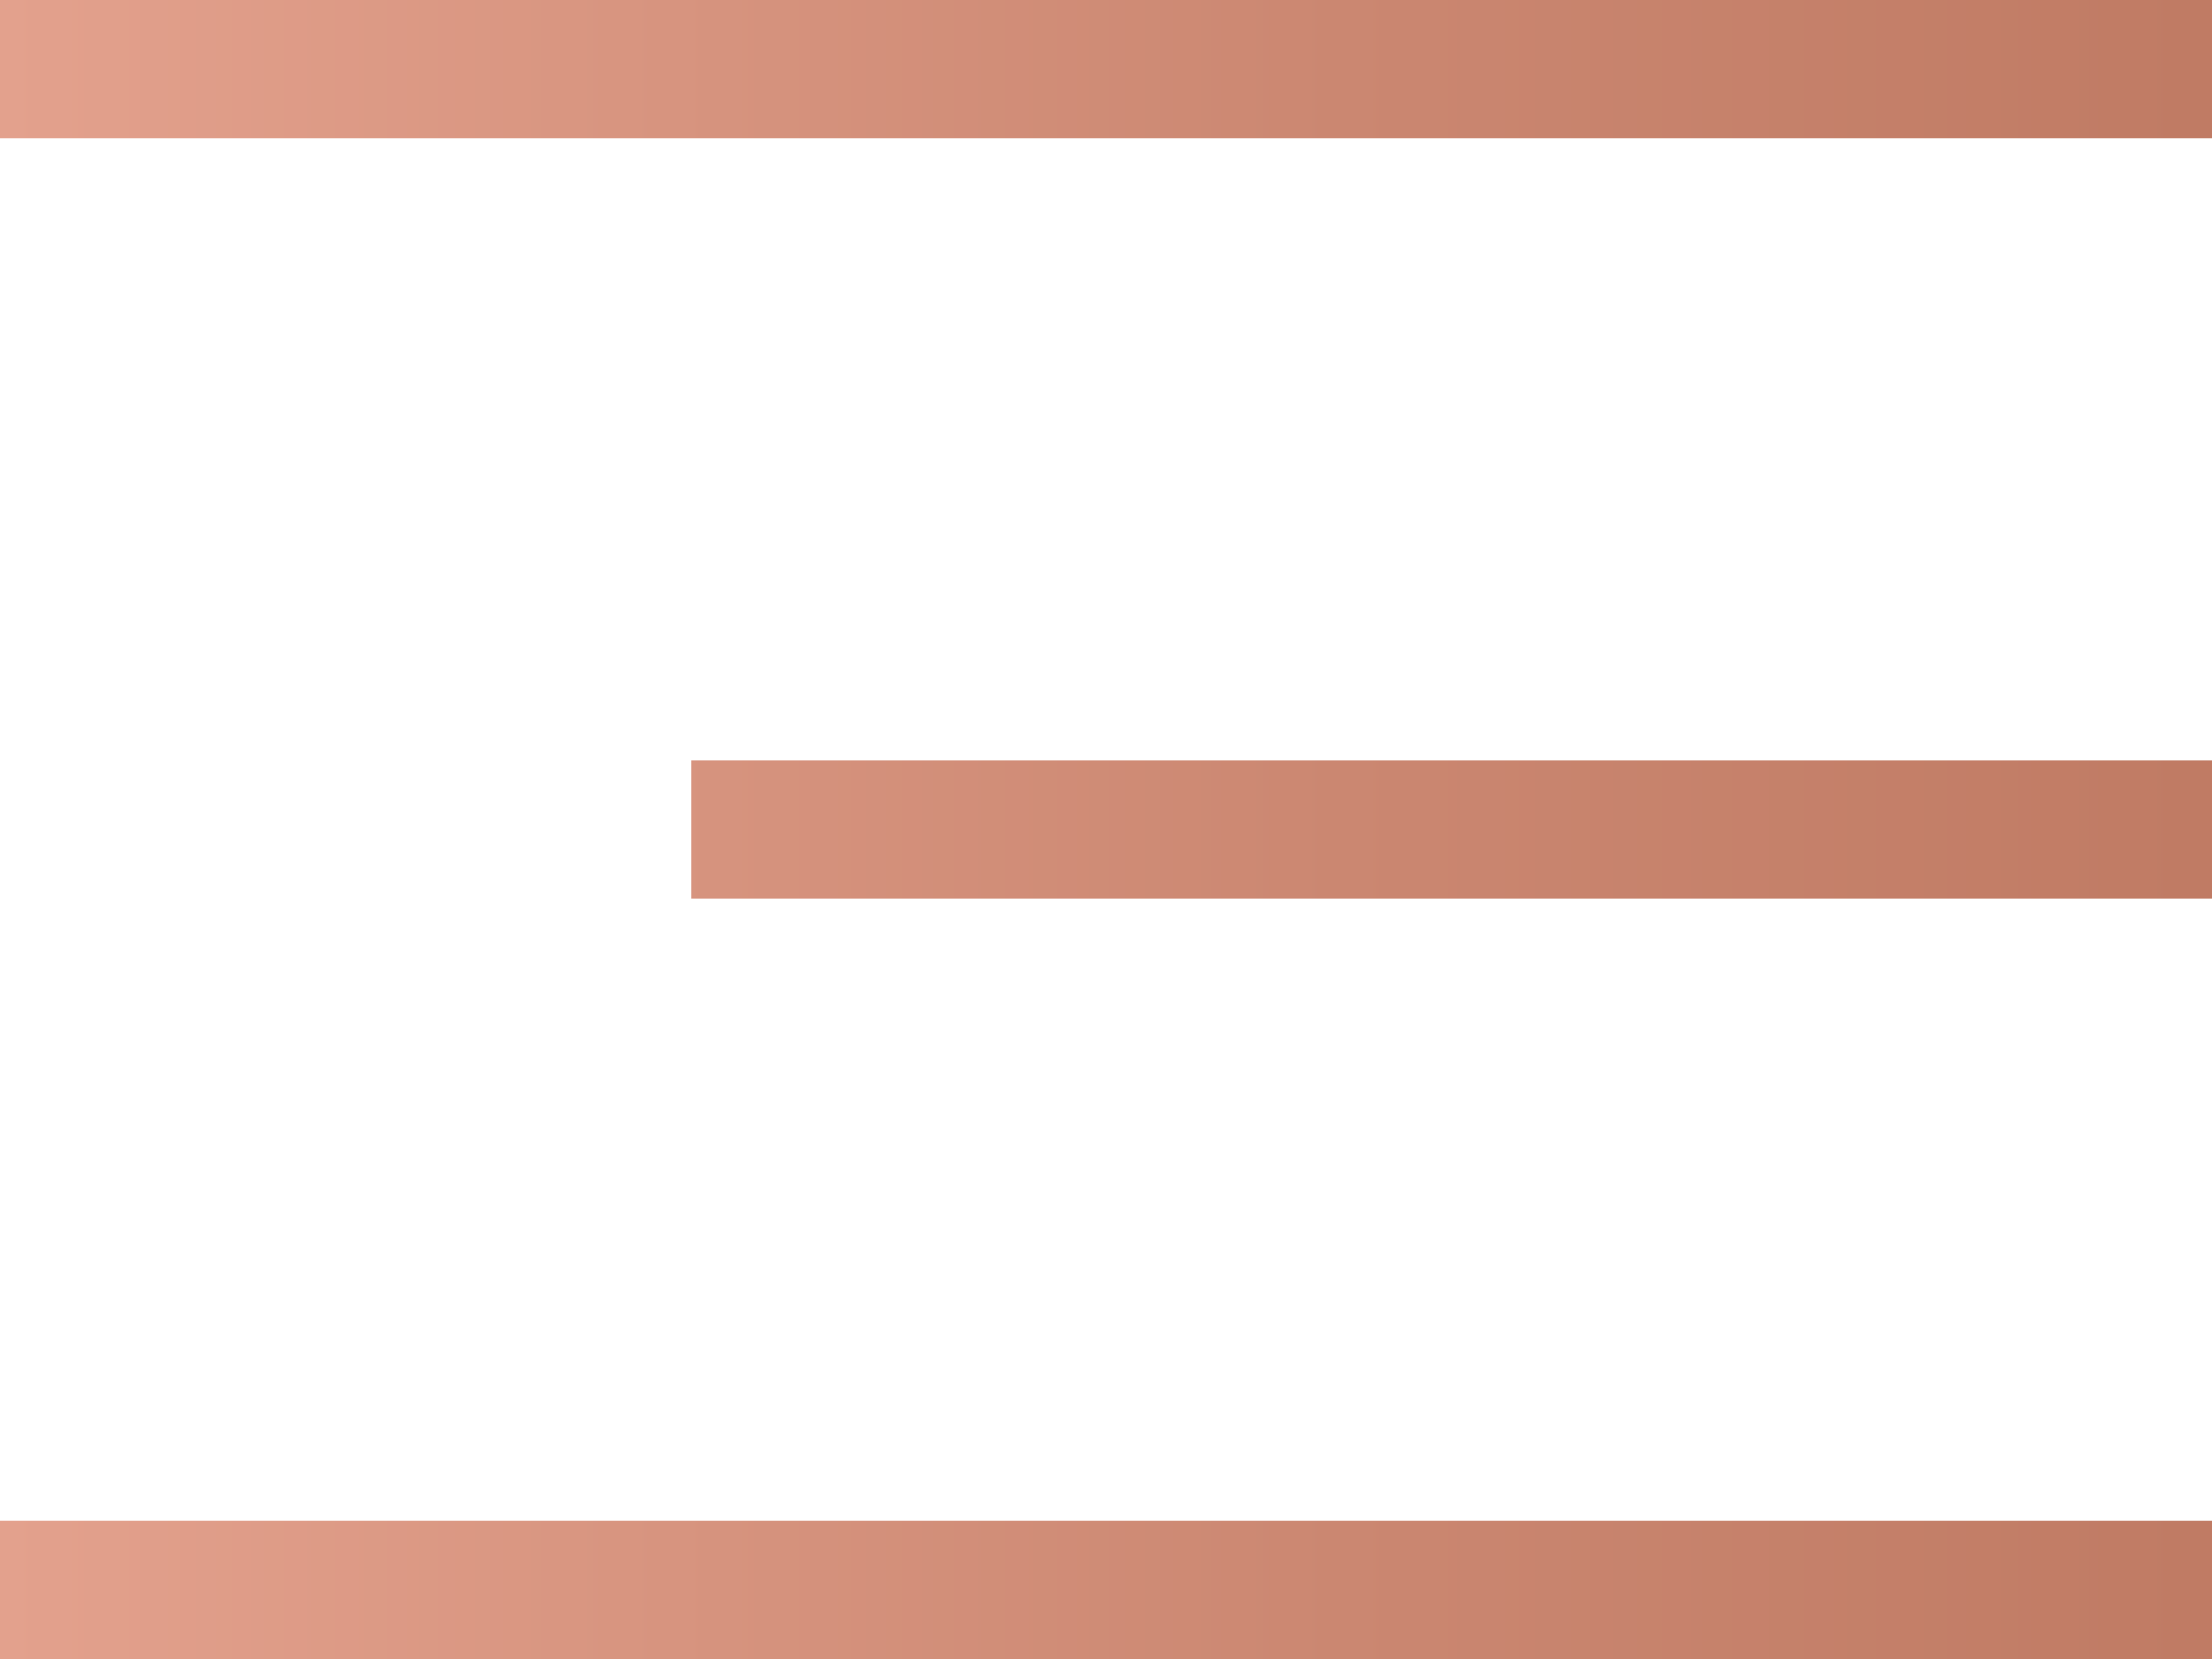
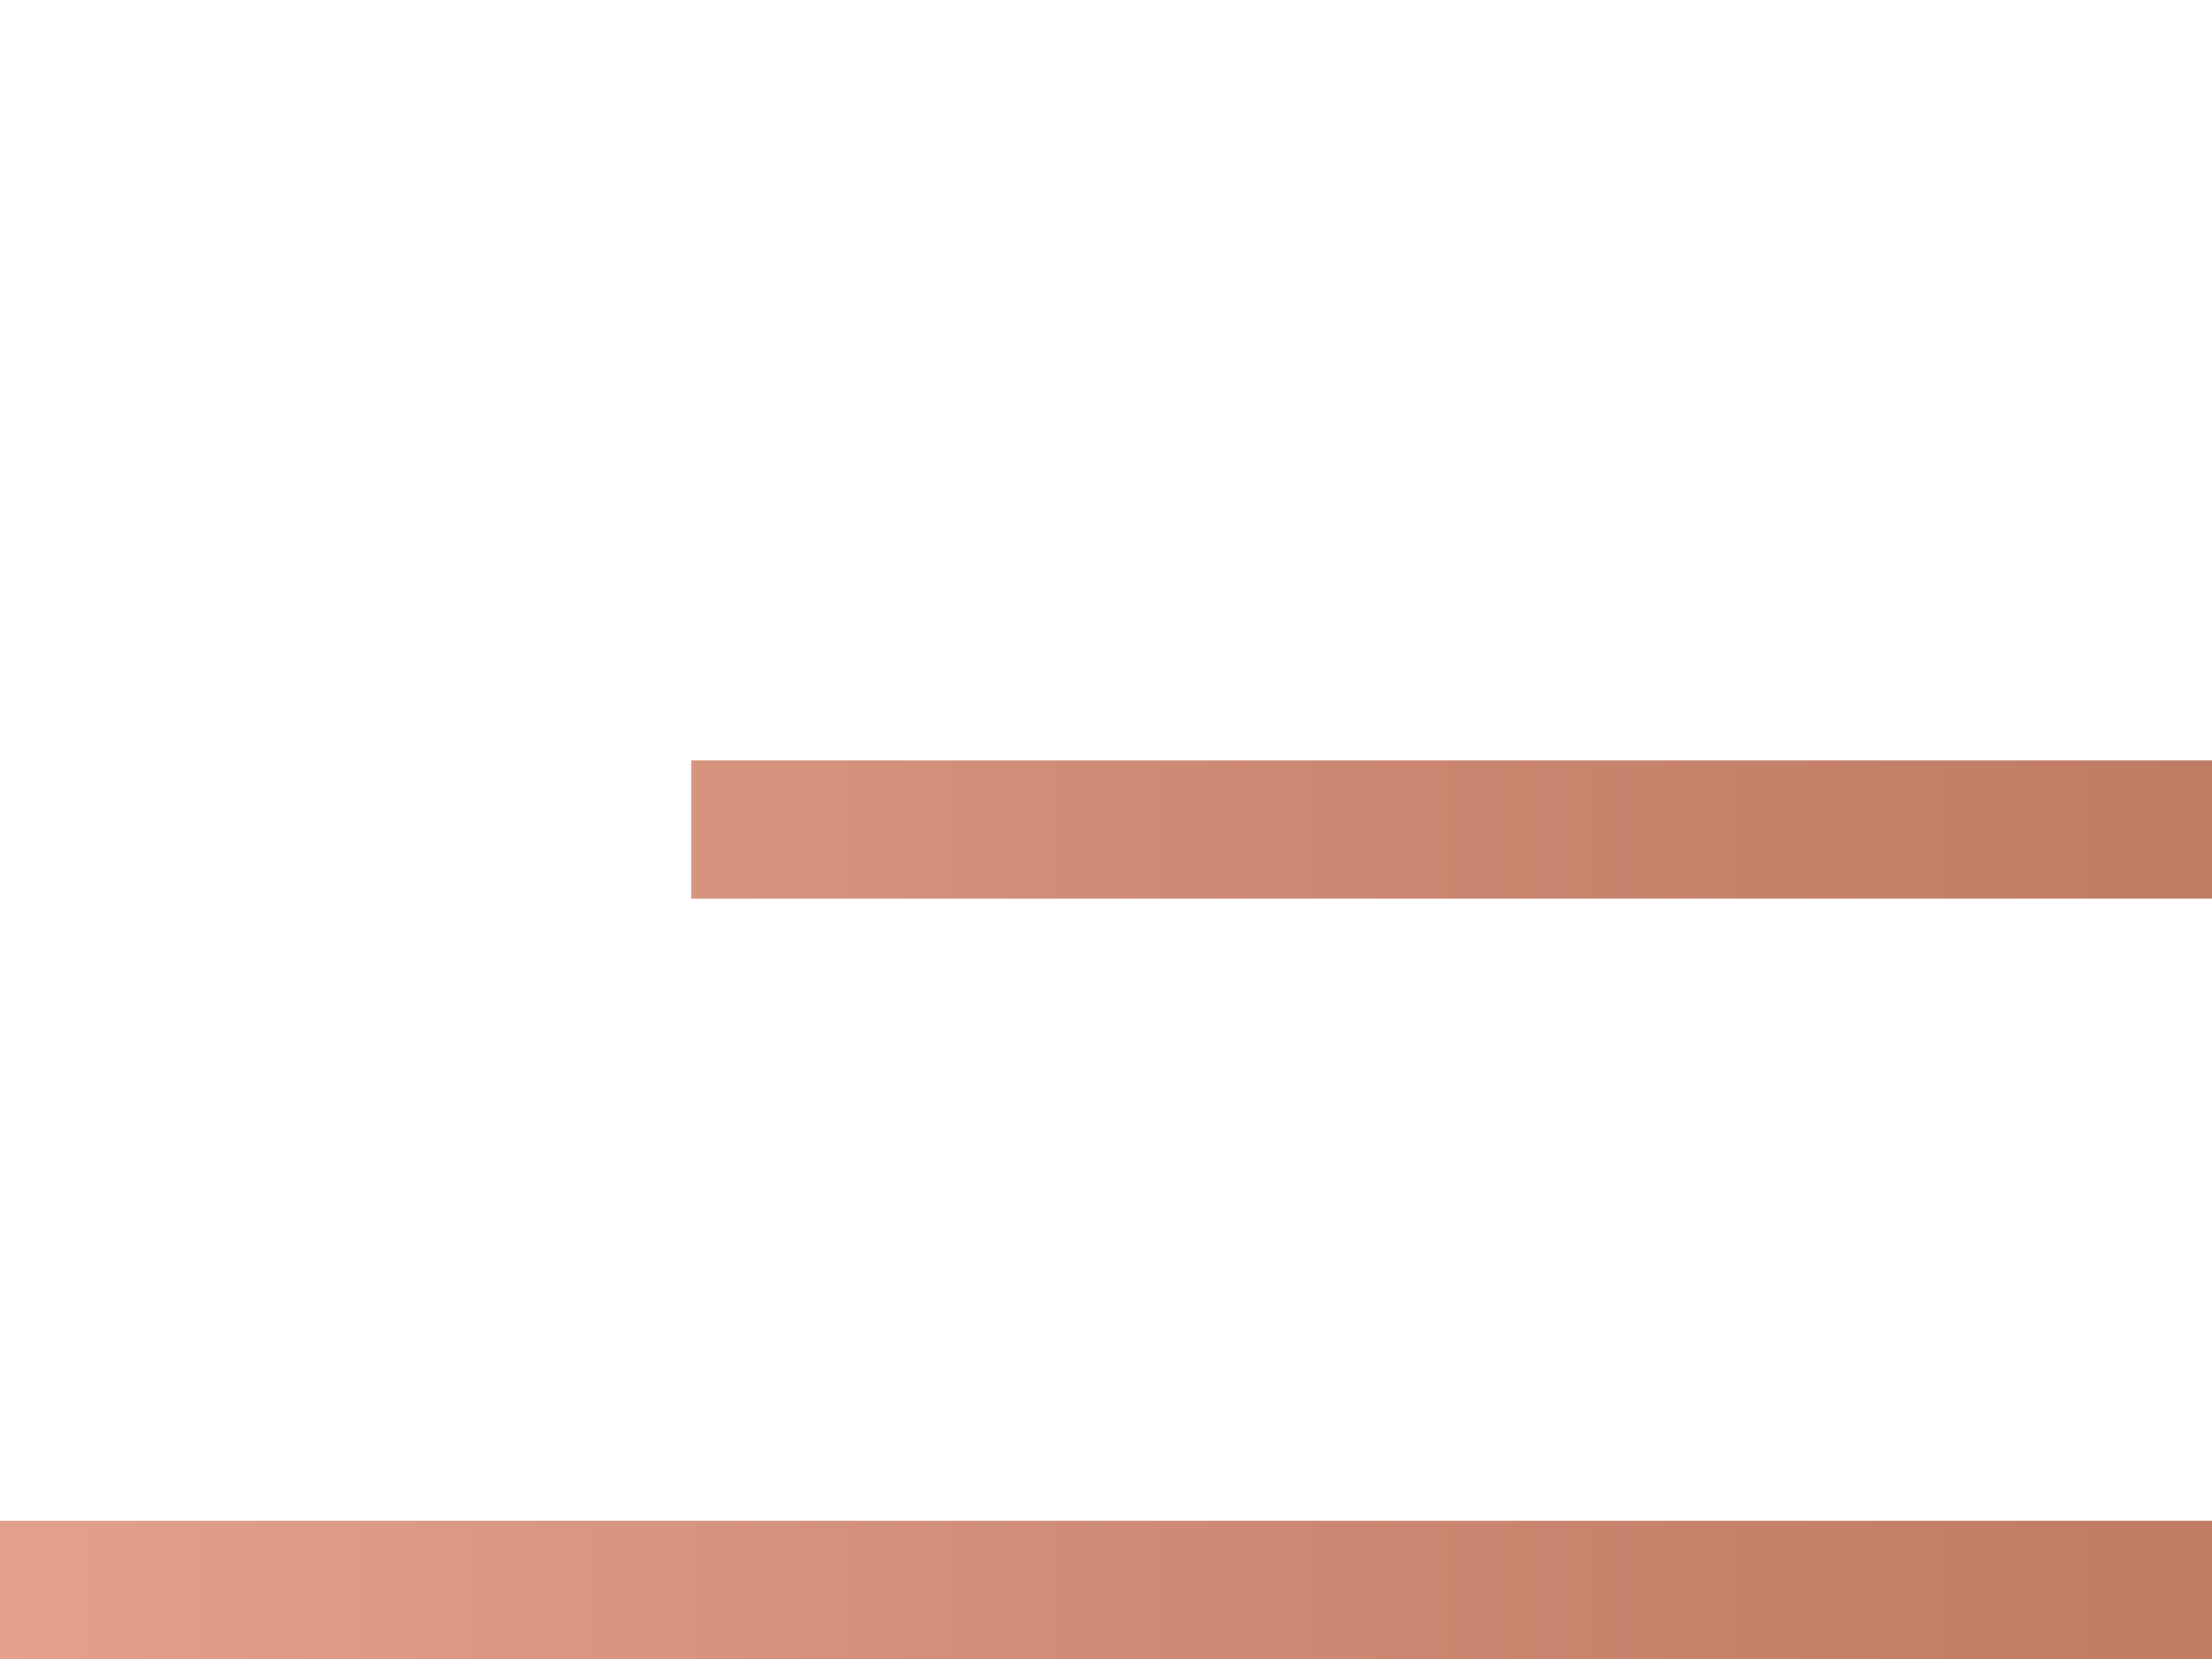
<svg xmlns="http://www.w3.org/2000/svg" version="1.1" id="Layer_1" x="0px" y="0px" width="32px" height="24px" viewBox="0 0 32 24" style="enable-background:new 0 0 32 24;" xml:space="preserve">
  <style type="text/css">
	.st0{fill:url(#SVGID_1_);}
</style>
  <linearGradient id="SVGID_1_" gradientUnits="userSpaceOnUse" x1="0" y1="14" x2="32" y2="14" gradientTransform="matrix(1 0 0 -1 0 26)">
    <stop offset="5.754013e-07" style="stop-color:#E3A18D" />
    <stop offset="0.606" style="stop-color:#CB8771" />
    <stop offset="0.993" style="stop-color:#C07B64" />
  </linearGradient>
-   <path class="st0" d="M0,0h32v2H0V0z M10,11h22v2H10V11z M0,22h32v2H0V22z" />
+   <path class="st0" d="M0,0h32v2V0z M10,11h22v2H10V11z M0,22h32v2H0V22z" />
</svg>